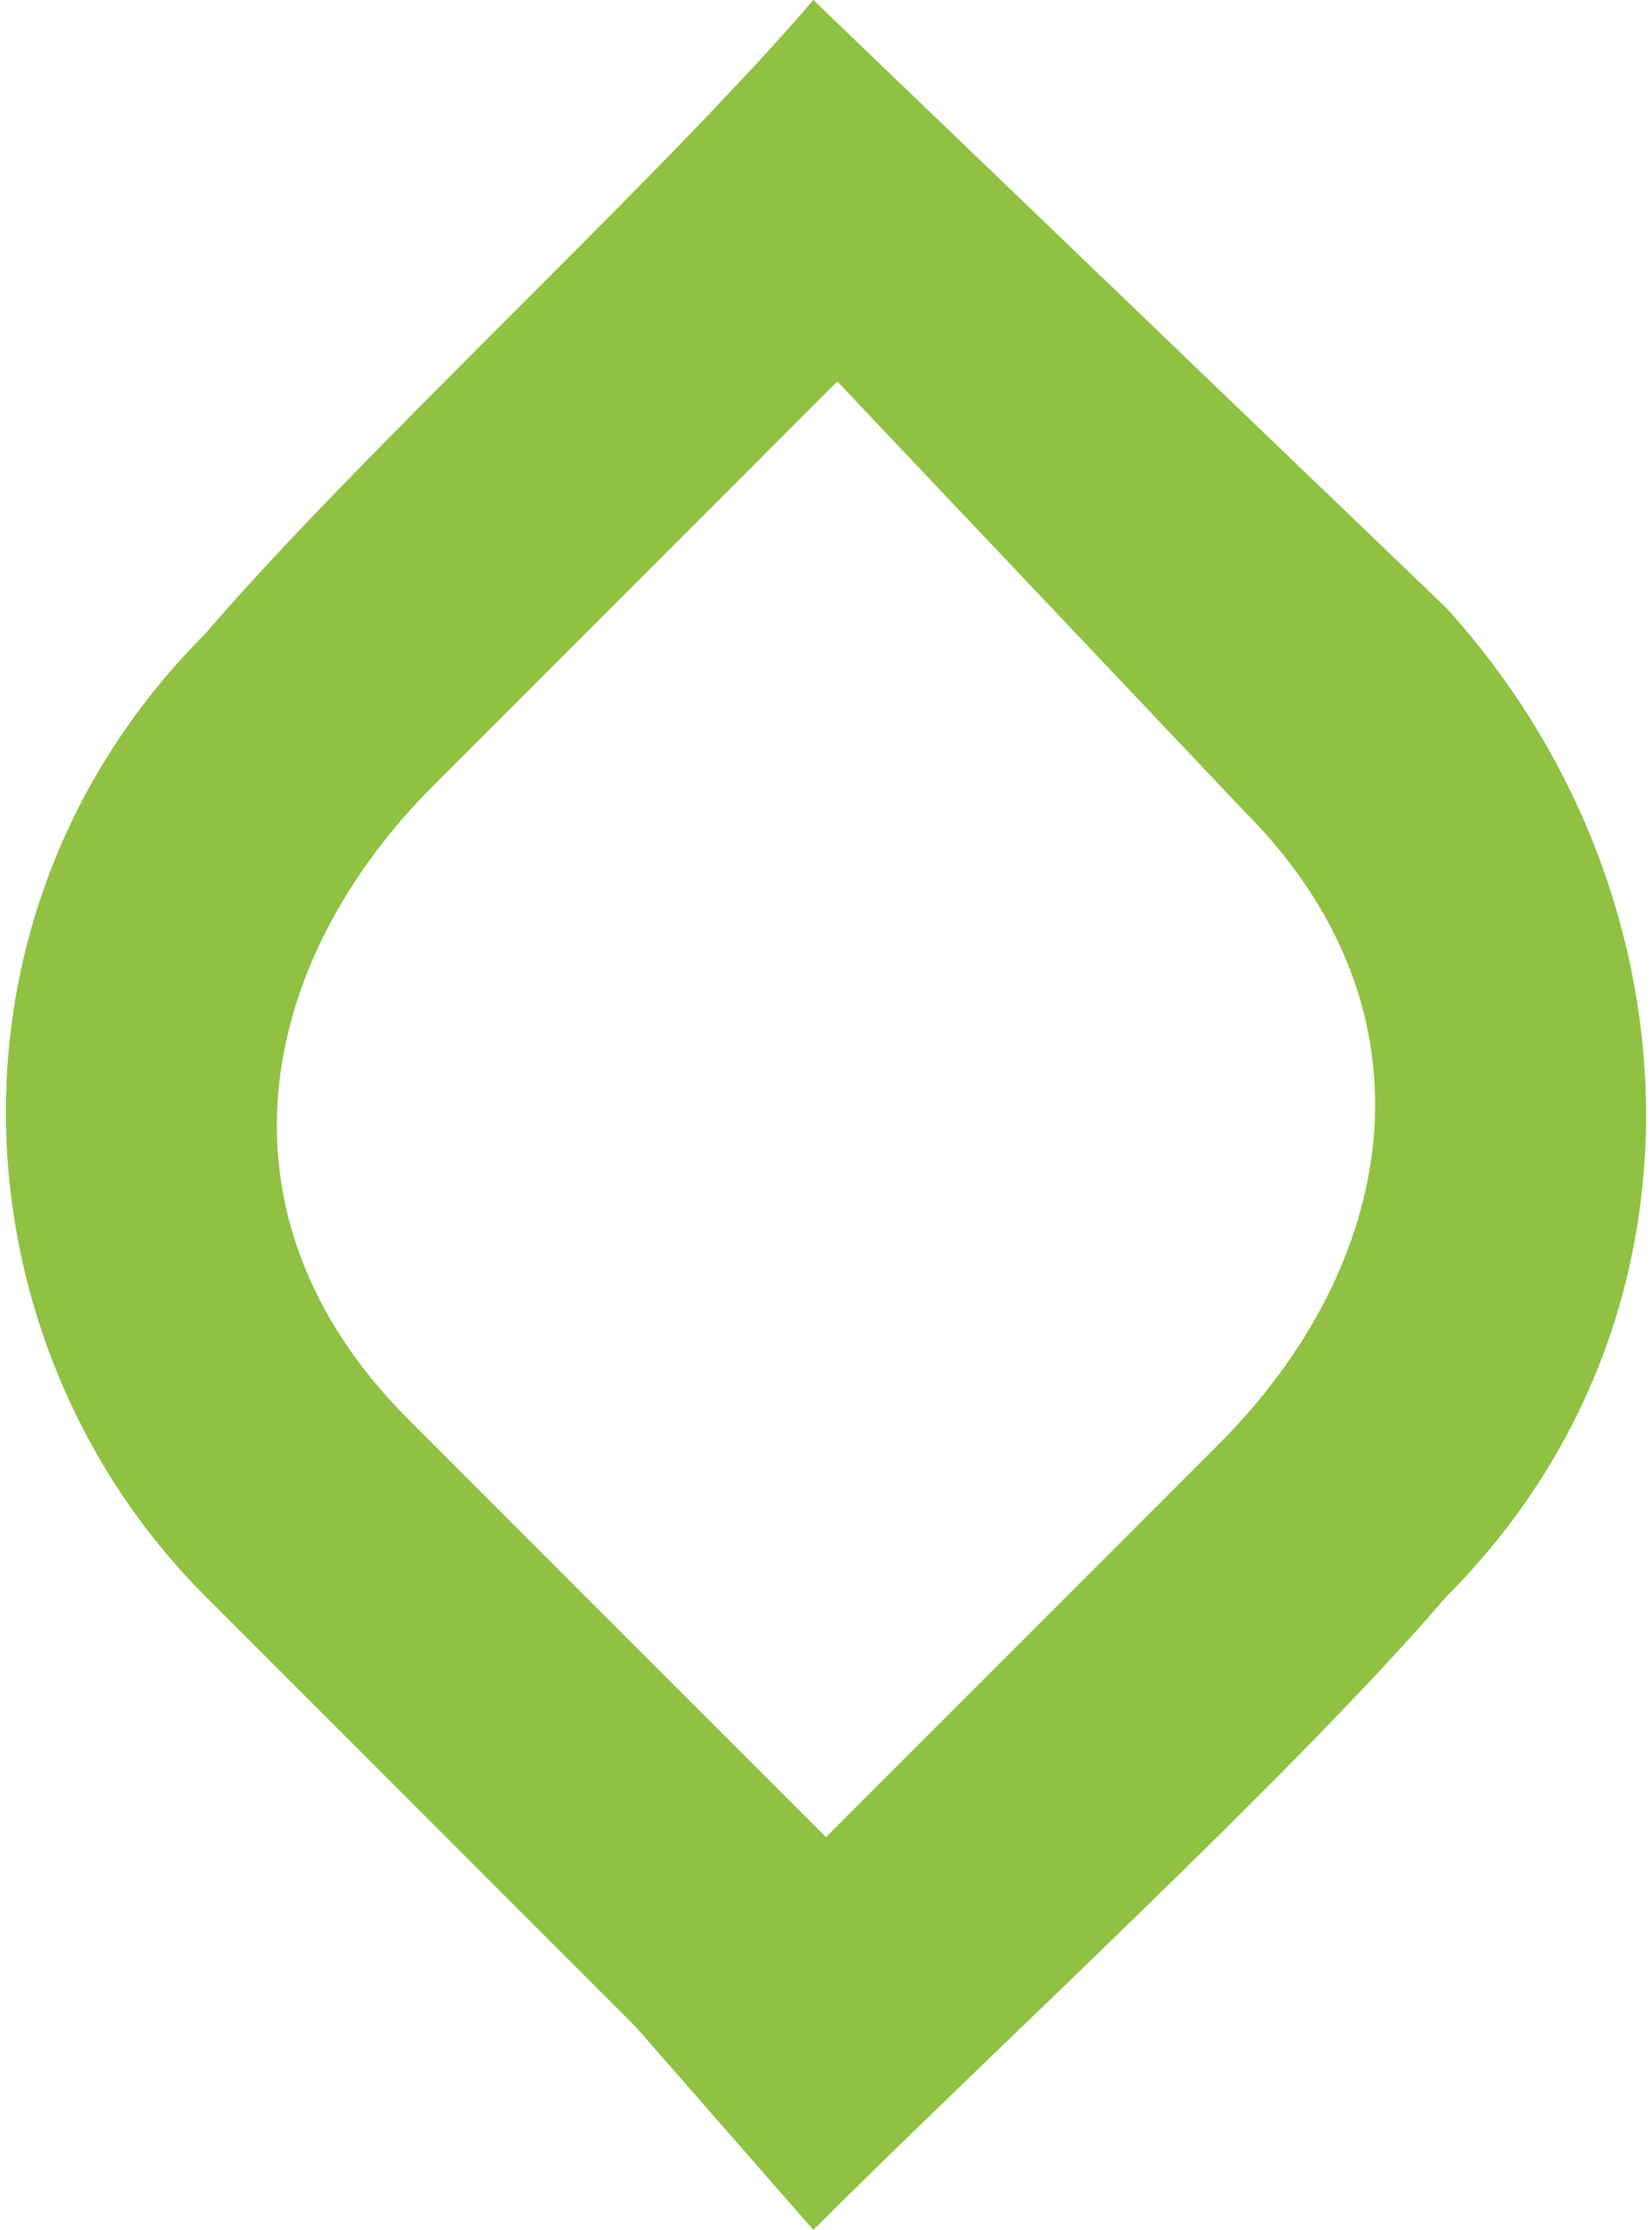
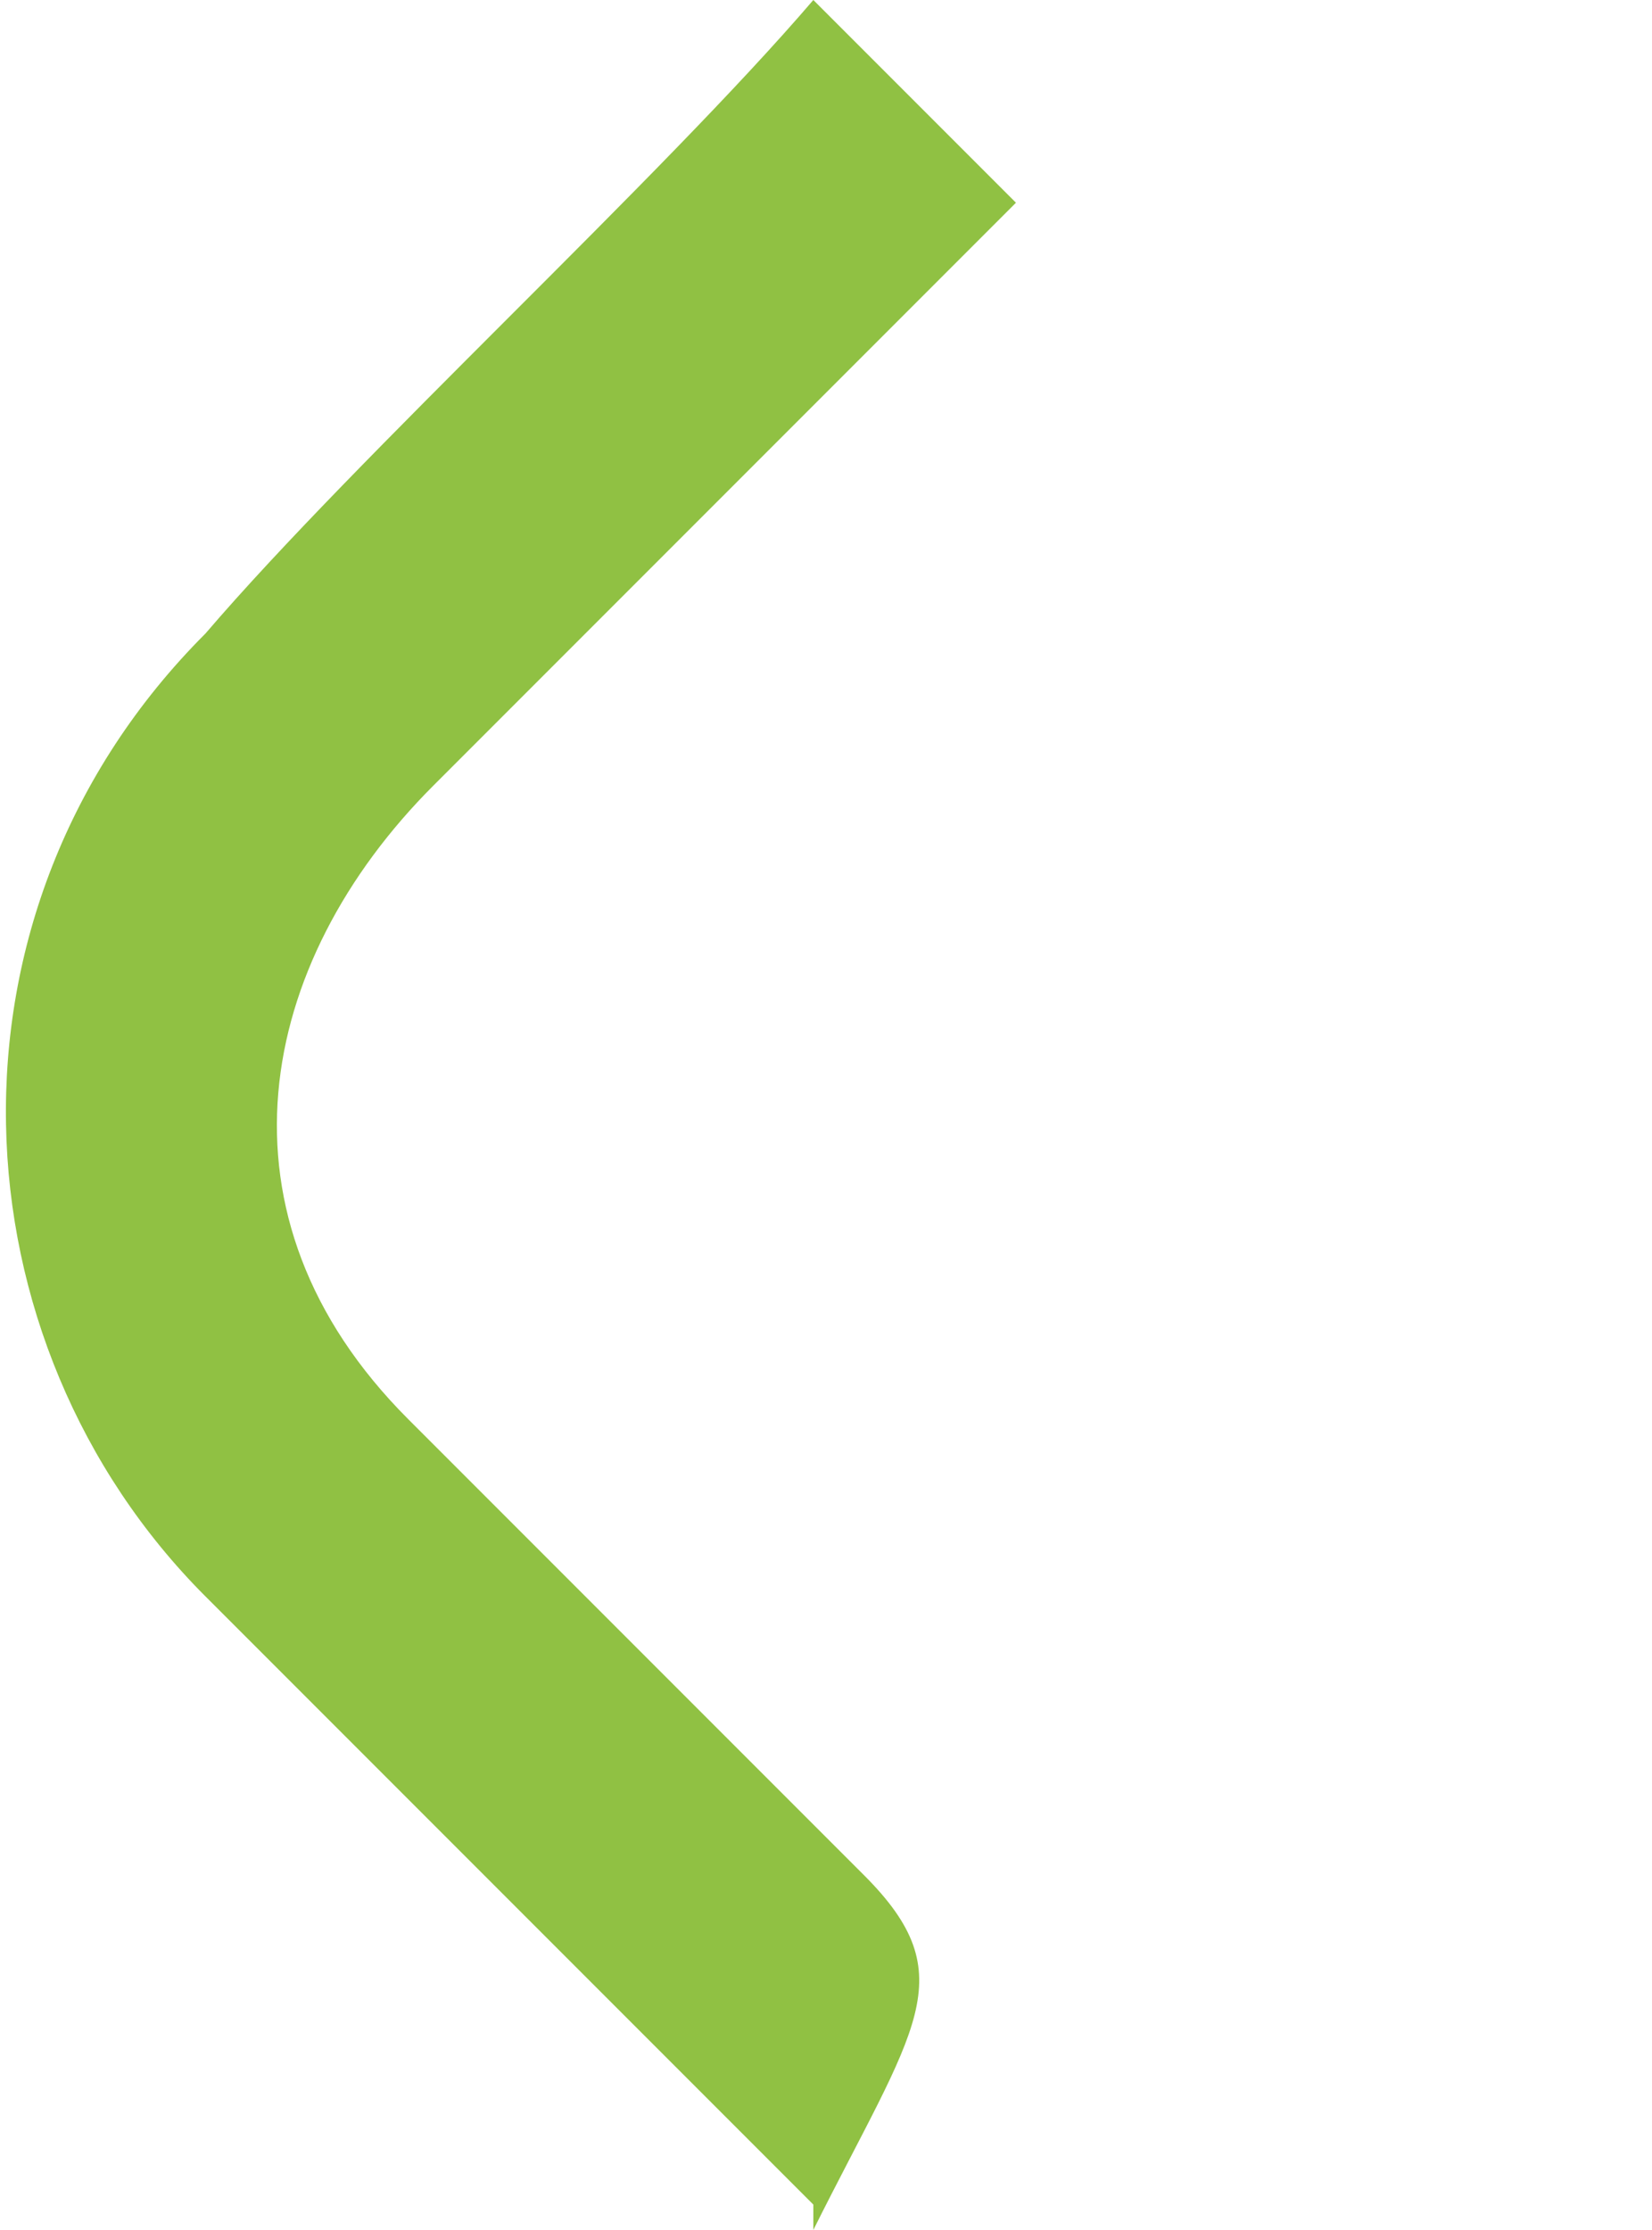
<svg xmlns="http://www.w3.org/2000/svg" xml:space="preserve" width="45.876mm" height="61.894mm" style="shape-rendering:geometricPrecision; text-rendering:geometricPrecision; image-rendering:optimizeQuality; fill-rule:evenodd; clip-rule:evenodd" viewBox="0 0 65 88">
  <defs>
    <style type="text/css">  .fil0 {fill:#90C143}  </style>
  </defs>
  <g id="Слой_x0020_1">
    <g id="_865054464">
      <path class="fil0" d="M8 63l24 24c0,0 0,0 0,1 4,-8 6,-10 2,-14l-18 -18c-8,-8 -6,-18 1,-25l23 -23 -8 -8c-6,7 -18,18 -24,25l0 0c-11,11 -10,28 0,38l0 0z" />
-       <path class="fil0" d="M57 24l-25 -24 -5 6c0,3 1,5 4,7l18 19c8,8 6,18 -1,25l-23 23 7 8c7,-7 19,-18 25,-25l0 0c11,-11 10,-28 0,-39l0 0z" />
    </g>
  </g>
</svg>